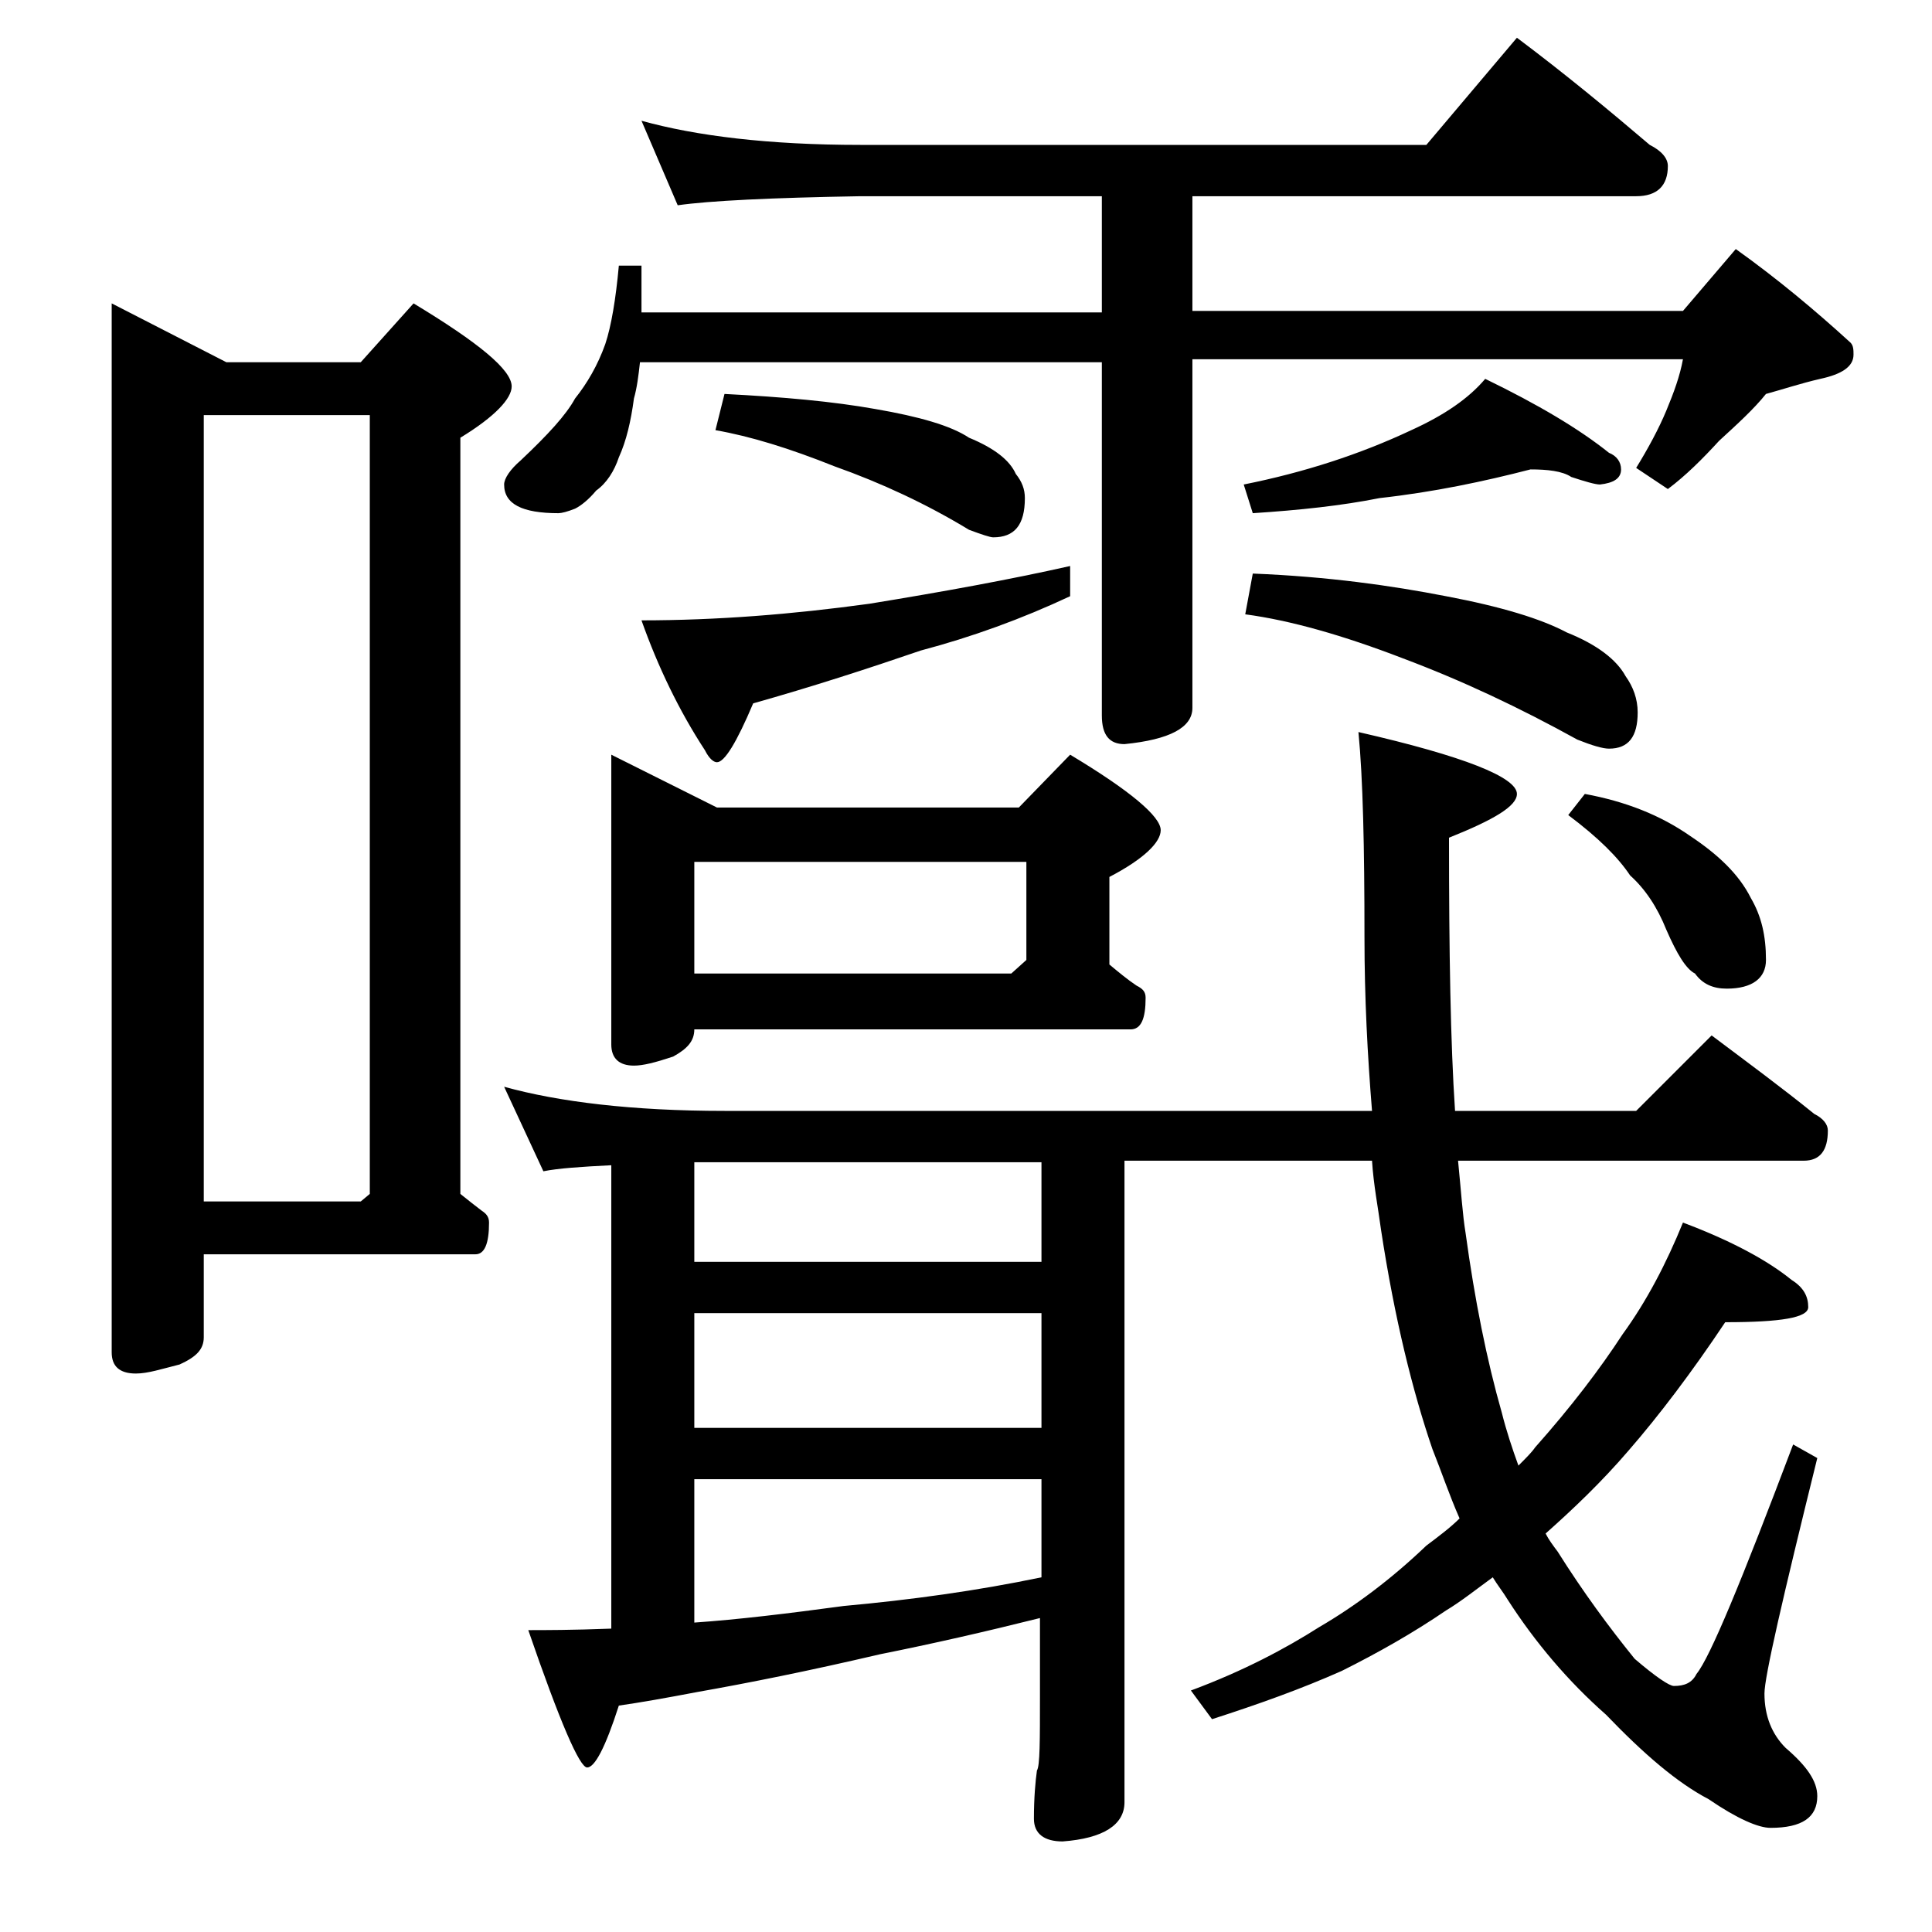
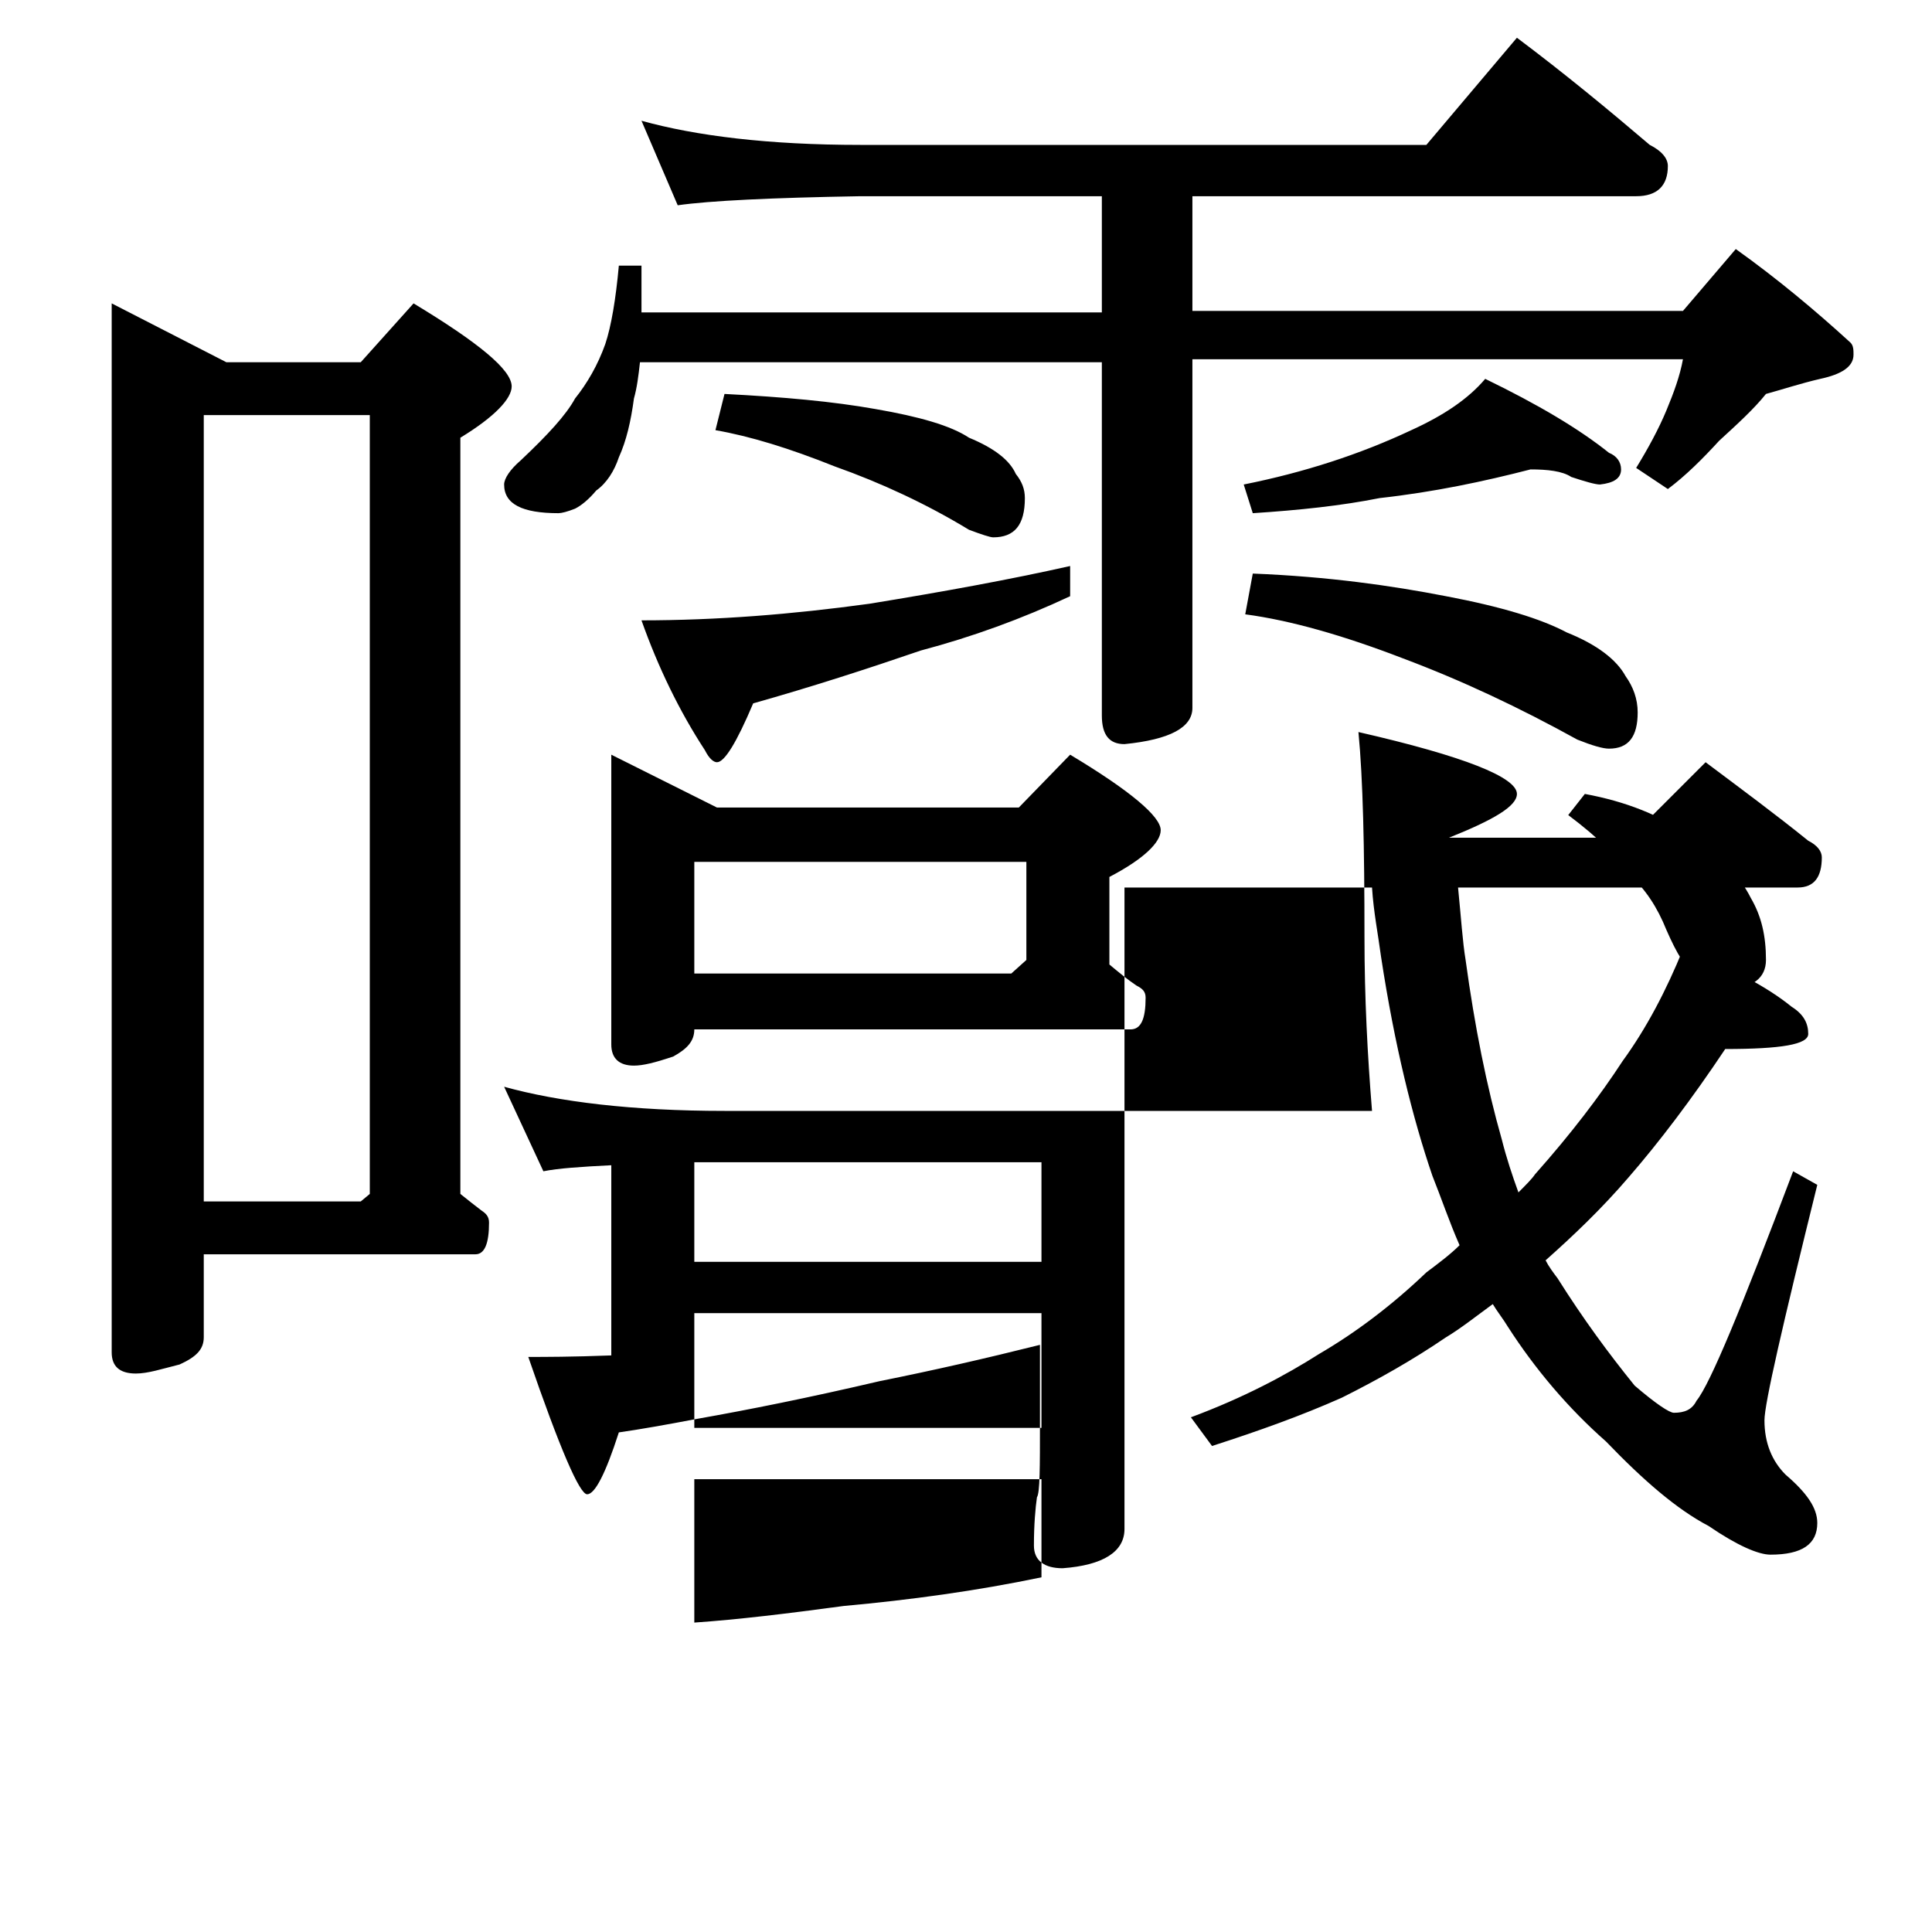
<svg xmlns="http://www.w3.org/2000/svg" version="1.1" id="Layer_1" x="0px" y="0px" viewBox="0 0 128 128" enable-background="new 0 0 128 128" xml:space="preserve">
-   <path d="M7.4,20.1L15,24h8.9l3.5-3.9c4.3,2.6,6.5,4.4,6.5,5.5c0,0.8-1.1,2-3.4,3.4v50.1c0.5,0.4,1,0.8,1.4,1.1  c0.3,0.2,0.5,0.4,0.5,0.8c0,1.4-0.3,2.1-0.9,2.1h-18v5.5c0,0.8-0.5,1.3-1.6,1.8C10.7,90.7,9.8,91,9,91c-1.1,0-1.6-0.5-1.6-1.4V20.1z   M13.5,79.6h10.4l0.6-0.5V27.5h-11V79.6z M42.5,8C46.1,9,50.9,9.6,57,9.6h37.5l6-7.1c3.2,2.4,6.1,4.8,8.8,7.1  c0.8,0.4,1.2,0.9,1.2,1.4c0,1.3-0.7,2-2.1,2H79v7.6h32.5l3.5-4.1c2.8,2,5.3,4.1,7.6,6.2c0.2,0.2,0.2,0.5,0.2,0.8  c0,0.8-0.8,1.3-2.2,1.6c-1.3,0.3-2.5,0.7-3.6,1c-0.8,1-1.9,2-3.1,3.1c-1.1,1.2-2.2,2.3-3.4,3.2l-2.1-1.4c0.8-1.3,1.5-2.6,2-3.8  c0.5-1.2,0.9-2.3,1.1-3.4H79v23.1c0,1.3-1.5,2.1-4.5,2.4c-1,0-1.5-0.6-1.5-1.9V24H42.4c-0.1,0.9-0.2,1.7-0.4,2.4  c-0.2,1.5-0.5,2.8-1,3.9c-0.3,0.9-0.8,1.7-1.5,2.2c-0.5,0.6-1,1-1.4,1.2C37.6,33.9,37.2,34,37,34c-2.4,0-3.6-0.6-3.6-1.9  c0-0.4,0.4-1,1.1-1.6c1.8-1.7,3-3,3.6-4.1c0.8-1,1.5-2.2,2-3.6c0.4-1.2,0.7-3,0.9-5.2h1.5v3.1H73V13H57c-5.9,0.1-10,0.3-12.1,0.6  L42.5,8z M33.4,72C37,73,41.9,73.6,48,73.6h42.9c-0.3-3.7-0.5-7.5-0.5-11.5c0-6-0.1-10.5-0.4-13.6c7,1.6,10.5,3,10.5,4.1  c0,0.8-1.5,1.7-4.5,2.9c0,7.6,0.1,13.6,0.4,18.1h12l5-5c2.4,1.8,4.7,3.5,6.8,5.2c0.6,0.3,0.9,0.7,0.9,1.1c0,1.3-0.5,2-1.6,2H96.6  c0.2,2,0.3,3.6,0.5,4.8c0.6,4.4,1.4,8.4,2.4,11.9c0.3,1.2,0.7,2.4,1.1,3.5c0.5-0.5,0.9-0.9,1.1-1.2c2.4-2.7,4.3-5.2,5.8-7.5  c1.6-2.2,2.9-4.7,4-7.4c3.2,1.2,5.6,2.5,7.2,3.8c0.8,0.5,1.1,1.1,1.1,1.8c0,0.7-1.8,1-5.5,1c-2.2,3.3-4.4,6.2-6.4,8.5  c-1.8,2.1-3.7,3.9-5.5,5.5c0.2,0.4,0.5,0.8,0.8,1.2c1.7,2.7,3.4,5,5.1,7.1c1.4,1.2,2.3,1.8,2.6,1.8c0.7,0,1.2-0.2,1.5-0.8  c0.9-1.1,3-6.2,6.4-15.2l1.6,0.9c-2.3,9.3-3.5,14.5-3.5,15.6c0,1.5,0.5,2.7,1.4,3.6c1.4,1.2,2.1,2.2,2.1,3.2c0,1.4-1,2.1-3.1,2.1  c-0.8,0-2.2-0.6-4.1-1.9c-2.1-1.1-4.3-3-6.8-5.6c-2.5-2.2-4.7-4.8-6.5-7.6c-0.3-0.5-0.7-1-1-1.5c-1.1,0.8-2.1,1.6-3.1,2.2  c-2.2,1.5-4.5,2.8-6.9,4c-2.7,1.2-5.5,2.2-8.6,3.2l-1.4-1.9c3.5-1.3,6.3-2.8,8.5-4.2c2.4-1.4,4.8-3.2,7.1-5.4  c0.8-0.6,1.6-1.2,2.2-1.8c-0.7-1.6-1.2-3.1-1.8-4.6c-1.3-3.8-2.5-8.6-3.4-14.5c-0.2-1.5-0.5-3-0.6-4.6H74.5v42.5  c0,1.5-1.4,2.4-4.1,2.6c-1.2,0-1.9-0.5-1.9-1.5c0-1.4,0.1-2.5,0.2-3.2c0.2-0.3,0.2-2,0.2-4.9v-5.2c-3.6,0.9-7.1,1.7-10.6,2.4  c-4.7,1.1-8.7,1.9-12.1,2.5c-2.1,0.4-3.8,0.7-5.2,0.9c-0.9,2.8-1.6,4.1-2.1,4.1s-1.8-3-3.9-9.1c1.1,0,2.9,0,5.5-0.1V77.2  c-2,0.1-3.5,0.2-4.5,0.4L33.4,72z M40.5,50l7,3.5h20l3.4-3.5c4,2.4,6,4.1,6,5c0,0.8-1.1,1.9-3.4,3.1v5.8c0.6,0.5,1.2,1,1.8,1.4  c0.4,0.2,0.6,0.4,0.6,0.8c0,1.4-0.3,2.1-1,2.1H46c0,0.8-0.5,1.3-1.4,1.8c-1.2,0.4-2,0.6-2.6,0.6c-1,0-1.5-0.5-1.5-1.4V50z   M70.9,37.5v2c-3.2,1.5-6.5,2.7-9.9,3.6c-3.5,1.2-7.2,2.4-11.1,3.5c-1.1,2.6-1.9,3.9-2.4,3.9c-0.2,0-0.5-0.2-0.8-0.8  c-1.7-2.6-3.1-5.5-4.2-8.6c5,0,10-0.4,15.1-1.1C62.5,39.2,66.9,38.4,70.9,37.5z M46,64.5h21l1-0.9v-6.5H46V64.5z M46,83.6h23V77H46  V83.6z M46,94.6h23V87H46V94.6z M46,107.5c2.9-0.2,6.2-0.6,9.9-1.1c4.4-0.4,8.8-1,13.1-1.9V98H46V107.5z M48,26.1  c3.9,0.2,7.2,0.5,10,1c2.9,0.5,5,1.1,6.2,1.9c1.7,0.7,2.7,1.5,3.1,2.4c0.4,0.5,0.6,1,0.6,1.6c0,1.8-0.7,2.6-2.1,2.6  c-0.2,0-0.8-0.2-1.6-0.5c-2.8-1.7-5.8-3.1-8.9-4.2c-3-1.2-5.6-2-7.9-2.4L48,26.1z M101.4,31.1c-3.1,0.8-6.4,1.5-10,1.9  c-2.5,0.5-5.3,0.8-8.4,1l-0.6-1.9c4-0.8,7.7-2,11.1-3.6c2.2-1,3.8-2.1,4.9-3.4c3.5,1.7,6.2,3.3,8.2,4.9c0.5,0.2,0.8,0.6,0.8,1.1  c0,0.6-0.5,0.9-1.4,1c-0.3,0-1-0.2-1.9-0.5C103.5,31.2,102.5,31.1,101.4,31.1z M83,38c5,0.2,9.2,0.8,12.8,1.5c3.7,0.7,6.3,1.5,8,2.4  c2,0.8,3.3,1.8,3.9,2.9c0.5,0.7,0.8,1.5,0.8,2.4c0,1.6-0.6,2.4-1.9,2.4c-0.4,0-1.1-0.2-2.1-0.6c-3.8-2.1-7.6-3.9-11.6-5.4  c-3.9-1.5-7.4-2.5-10.4-2.9L83,38z M105,52.6c2.7,0.5,5,1.4,7,2.8c1.8,1.2,3.2,2.5,4,4.1c0.7,1.2,1,2.5,1,4.1c0,1.2-0.9,1.9-2.6,1.9  c-0.9,0-1.6-0.3-2.1-1c-0.6-0.3-1.2-1.3-1.9-2.9c-0.6-1.5-1.4-2.7-2.4-3.6c-0.8-1.2-2.1-2.5-4.1-4L105,52.6z" />
+   <path d="M7.4,20.1L15,24h8.9l3.5-3.9c4.3,2.6,6.5,4.4,6.5,5.5c0,0.8-1.1,2-3.4,3.4v50.1c0.5,0.4,1,0.8,1.4,1.1  c0.3,0.2,0.5,0.4,0.5,0.8c0,1.4-0.3,2.1-0.9,2.1h-18v5.5c0,0.8-0.5,1.3-1.6,1.8C10.7,90.7,9.8,91,9,91c-1.1,0-1.6-0.5-1.6-1.4V20.1z   M13.5,79.6h10.4l0.6-0.5V27.5h-11V79.6z M42.5,8C46.1,9,50.9,9.6,57,9.6h37.5l6-7.1c3.2,2.4,6.1,4.8,8.8,7.1  c0.8,0.4,1.2,0.9,1.2,1.4c0,1.3-0.7,2-2.1,2H79v7.6h32.5l3.5-4.1c2.8,2,5.3,4.1,7.6,6.2c0.2,0.2,0.2,0.5,0.2,0.8  c0,0.8-0.8,1.3-2.2,1.6c-1.3,0.3-2.5,0.7-3.6,1c-0.8,1-1.9,2-3.1,3.1c-1.1,1.2-2.2,2.3-3.4,3.2l-2.1-1.4c0.8-1.3,1.5-2.6,2-3.8  c0.5-1.2,0.9-2.3,1.1-3.4H79v23.1c0,1.3-1.5,2.1-4.5,2.4c-1,0-1.5-0.6-1.5-1.9V24H42.4c-0.1,0.9-0.2,1.7-0.4,2.4  c-0.2,1.5-0.5,2.8-1,3.9c-0.3,0.9-0.8,1.7-1.5,2.2c-0.5,0.6-1,1-1.4,1.2C37.6,33.9,37.2,34,37,34c-2.4,0-3.6-0.6-3.6-1.9  c0-0.4,0.4-1,1.1-1.6c1.8-1.7,3-3,3.6-4.1c0.8-1,1.5-2.2,2-3.6c0.4-1.2,0.7-3,0.9-5.2h1.5v3.1H73V13H57c-5.9,0.1-10,0.3-12.1,0.6  L42.5,8z M33.4,72C37,73,41.9,73.6,48,73.6h42.9c-0.3-3.7-0.5-7.5-0.5-11.5c0-6-0.1-10.5-0.4-13.6c7,1.6,10.5,3,10.5,4.1  c0,0.8-1.5,1.7-4.5,2.9h12l5-5c2.4,1.8,4.7,3.5,6.8,5.2c0.6,0.3,0.9,0.7,0.9,1.1c0,1.3-0.5,2-1.6,2H96.6  c0.2,2,0.3,3.6,0.5,4.8c0.6,4.4,1.4,8.4,2.4,11.9c0.3,1.2,0.7,2.4,1.1,3.5c0.5-0.5,0.9-0.9,1.1-1.2c2.4-2.7,4.3-5.2,5.8-7.5  c1.6-2.2,2.9-4.7,4-7.4c3.2,1.2,5.6,2.5,7.2,3.8c0.8,0.5,1.1,1.1,1.1,1.8c0,0.7-1.8,1-5.5,1c-2.2,3.3-4.4,6.2-6.4,8.5  c-1.8,2.1-3.7,3.9-5.5,5.5c0.2,0.4,0.5,0.8,0.8,1.2c1.7,2.7,3.4,5,5.1,7.1c1.4,1.2,2.3,1.8,2.6,1.8c0.7,0,1.2-0.2,1.5-0.8  c0.9-1.1,3-6.2,6.4-15.2l1.6,0.9c-2.3,9.3-3.5,14.5-3.5,15.6c0,1.5,0.5,2.7,1.4,3.6c1.4,1.2,2.1,2.2,2.1,3.2c0,1.4-1,2.1-3.1,2.1  c-0.8,0-2.2-0.6-4.1-1.9c-2.1-1.1-4.3-3-6.8-5.6c-2.5-2.2-4.7-4.8-6.5-7.6c-0.3-0.5-0.7-1-1-1.5c-1.1,0.8-2.1,1.6-3.1,2.2  c-2.2,1.5-4.5,2.8-6.9,4c-2.7,1.2-5.5,2.2-8.6,3.2l-1.4-1.9c3.5-1.3,6.3-2.8,8.5-4.2c2.4-1.4,4.8-3.2,7.1-5.4  c0.8-0.6,1.6-1.2,2.2-1.8c-0.7-1.6-1.2-3.1-1.8-4.6c-1.3-3.8-2.5-8.6-3.4-14.5c-0.2-1.5-0.5-3-0.6-4.6H74.5v42.5  c0,1.5-1.4,2.4-4.1,2.6c-1.2,0-1.9-0.5-1.9-1.5c0-1.4,0.1-2.5,0.2-3.2c0.2-0.3,0.2-2,0.2-4.9v-5.2c-3.6,0.9-7.1,1.7-10.6,2.4  c-4.7,1.1-8.7,1.9-12.1,2.5c-2.1,0.4-3.8,0.7-5.2,0.9c-0.9,2.8-1.6,4.1-2.1,4.1s-1.8-3-3.9-9.1c1.1,0,2.9,0,5.5-0.1V77.2  c-2,0.1-3.5,0.2-4.5,0.4L33.4,72z M40.5,50l7,3.5h20l3.4-3.5c4,2.4,6,4.1,6,5c0,0.8-1.1,1.9-3.4,3.1v5.8c0.6,0.5,1.2,1,1.8,1.4  c0.4,0.2,0.6,0.4,0.6,0.8c0,1.4-0.3,2.1-1,2.1H46c0,0.8-0.5,1.3-1.4,1.8c-1.2,0.4-2,0.6-2.6,0.6c-1,0-1.5-0.5-1.5-1.4V50z   M70.9,37.5v2c-3.2,1.5-6.5,2.7-9.9,3.6c-3.5,1.2-7.2,2.4-11.1,3.5c-1.1,2.6-1.9,3.9-2.4,3.9c-0.2,0-0.5-0.2-0.8-0.8  c-1.7-2.6-3.1-5.5-4.2-8.6c5,0,10-0.4,15.1-1.1C62.5,39.2,66.9,38.4,70.9,37.5z M46,64.5h21l1-0.9v-6.5H46V64.5z M46,83.6h23V77H46  V83.6z M46,94.6h23V87H46V94.6z M46,107.5c2.9-0.2,6.2-0.6,9.9-1.1c4.4-0.4,8.8-1,13.1-1.9V98H46V107.5z M48,26.1  c3.9,0.2,7.2,0.5,10,1c2.9,0.5,5,1.1,6.2,1.9c1.7,0.7,2.7,1.5,3.1,2.4c0.4,0.5,0.6,1,0.6,1.6c0,1.8-0.7,2.6-2.1,2.6  c-0.2,0-0.8-0.2-1.6-0.5c-2.8-1.7-5.8-3.1-8.9-4.2c-3-1.2-5.6-2-7.9-2.4L48,26.1z M101.4,31.1c-3.1,0.8-6.4,1.5-10,1.9  c-2.5,0.5-5.3,0.8-8.4,1l-0.6-1.9c4-0.8,7.7-2,11.1-3.6c2.2-1,3.8-2.1,4.9-3.4c3.5,1.7,6.2,3.3,8.2,4.9c0.5,0.2,0.8,0.6,0.8,1.1  c0,0.6-0.5,0.9-1.4,1c-0.3,0-1-0.2-1.9-0.5C103.5,31.2,102.5,31.1,101.4,31.1z M83,38c5,0.2,9.2,0.8,12.8,1.5c3.7,0.7,6.3,1.5,8,2.4  c2,0.8,3.3,1.8,3.9,2.9c0.5,0.7,0.8,1.5,0.8,2.4c0,1.6-0.6,2.4-1.9,2.4c-0.4,0-1.1-0.2-2.1-0.6c-3.8-2.1-7.6-3.9-11.6-5.4  c-3.9-1.5-7.4-2.5-10.4-2.9L83,38z M105,52.6c2.7,0.5,5,1.4,7,2.8c1.8,1.2,3.2,2.5,4,4.1c0.7,1.2,1,2.5,1,4.1c0,1.2-0.9,1.9-2.6,1.9  c-0.9,0-1.6-0.3-2.1-1c-0.6-0.3-1.2-1.3-1.9-2.9c-0.6-1.5-1.4-2.7-2.4-3.6c-0.8-1.2-2.1-2.5-4.1-4L105,52.6z" />
</svg>